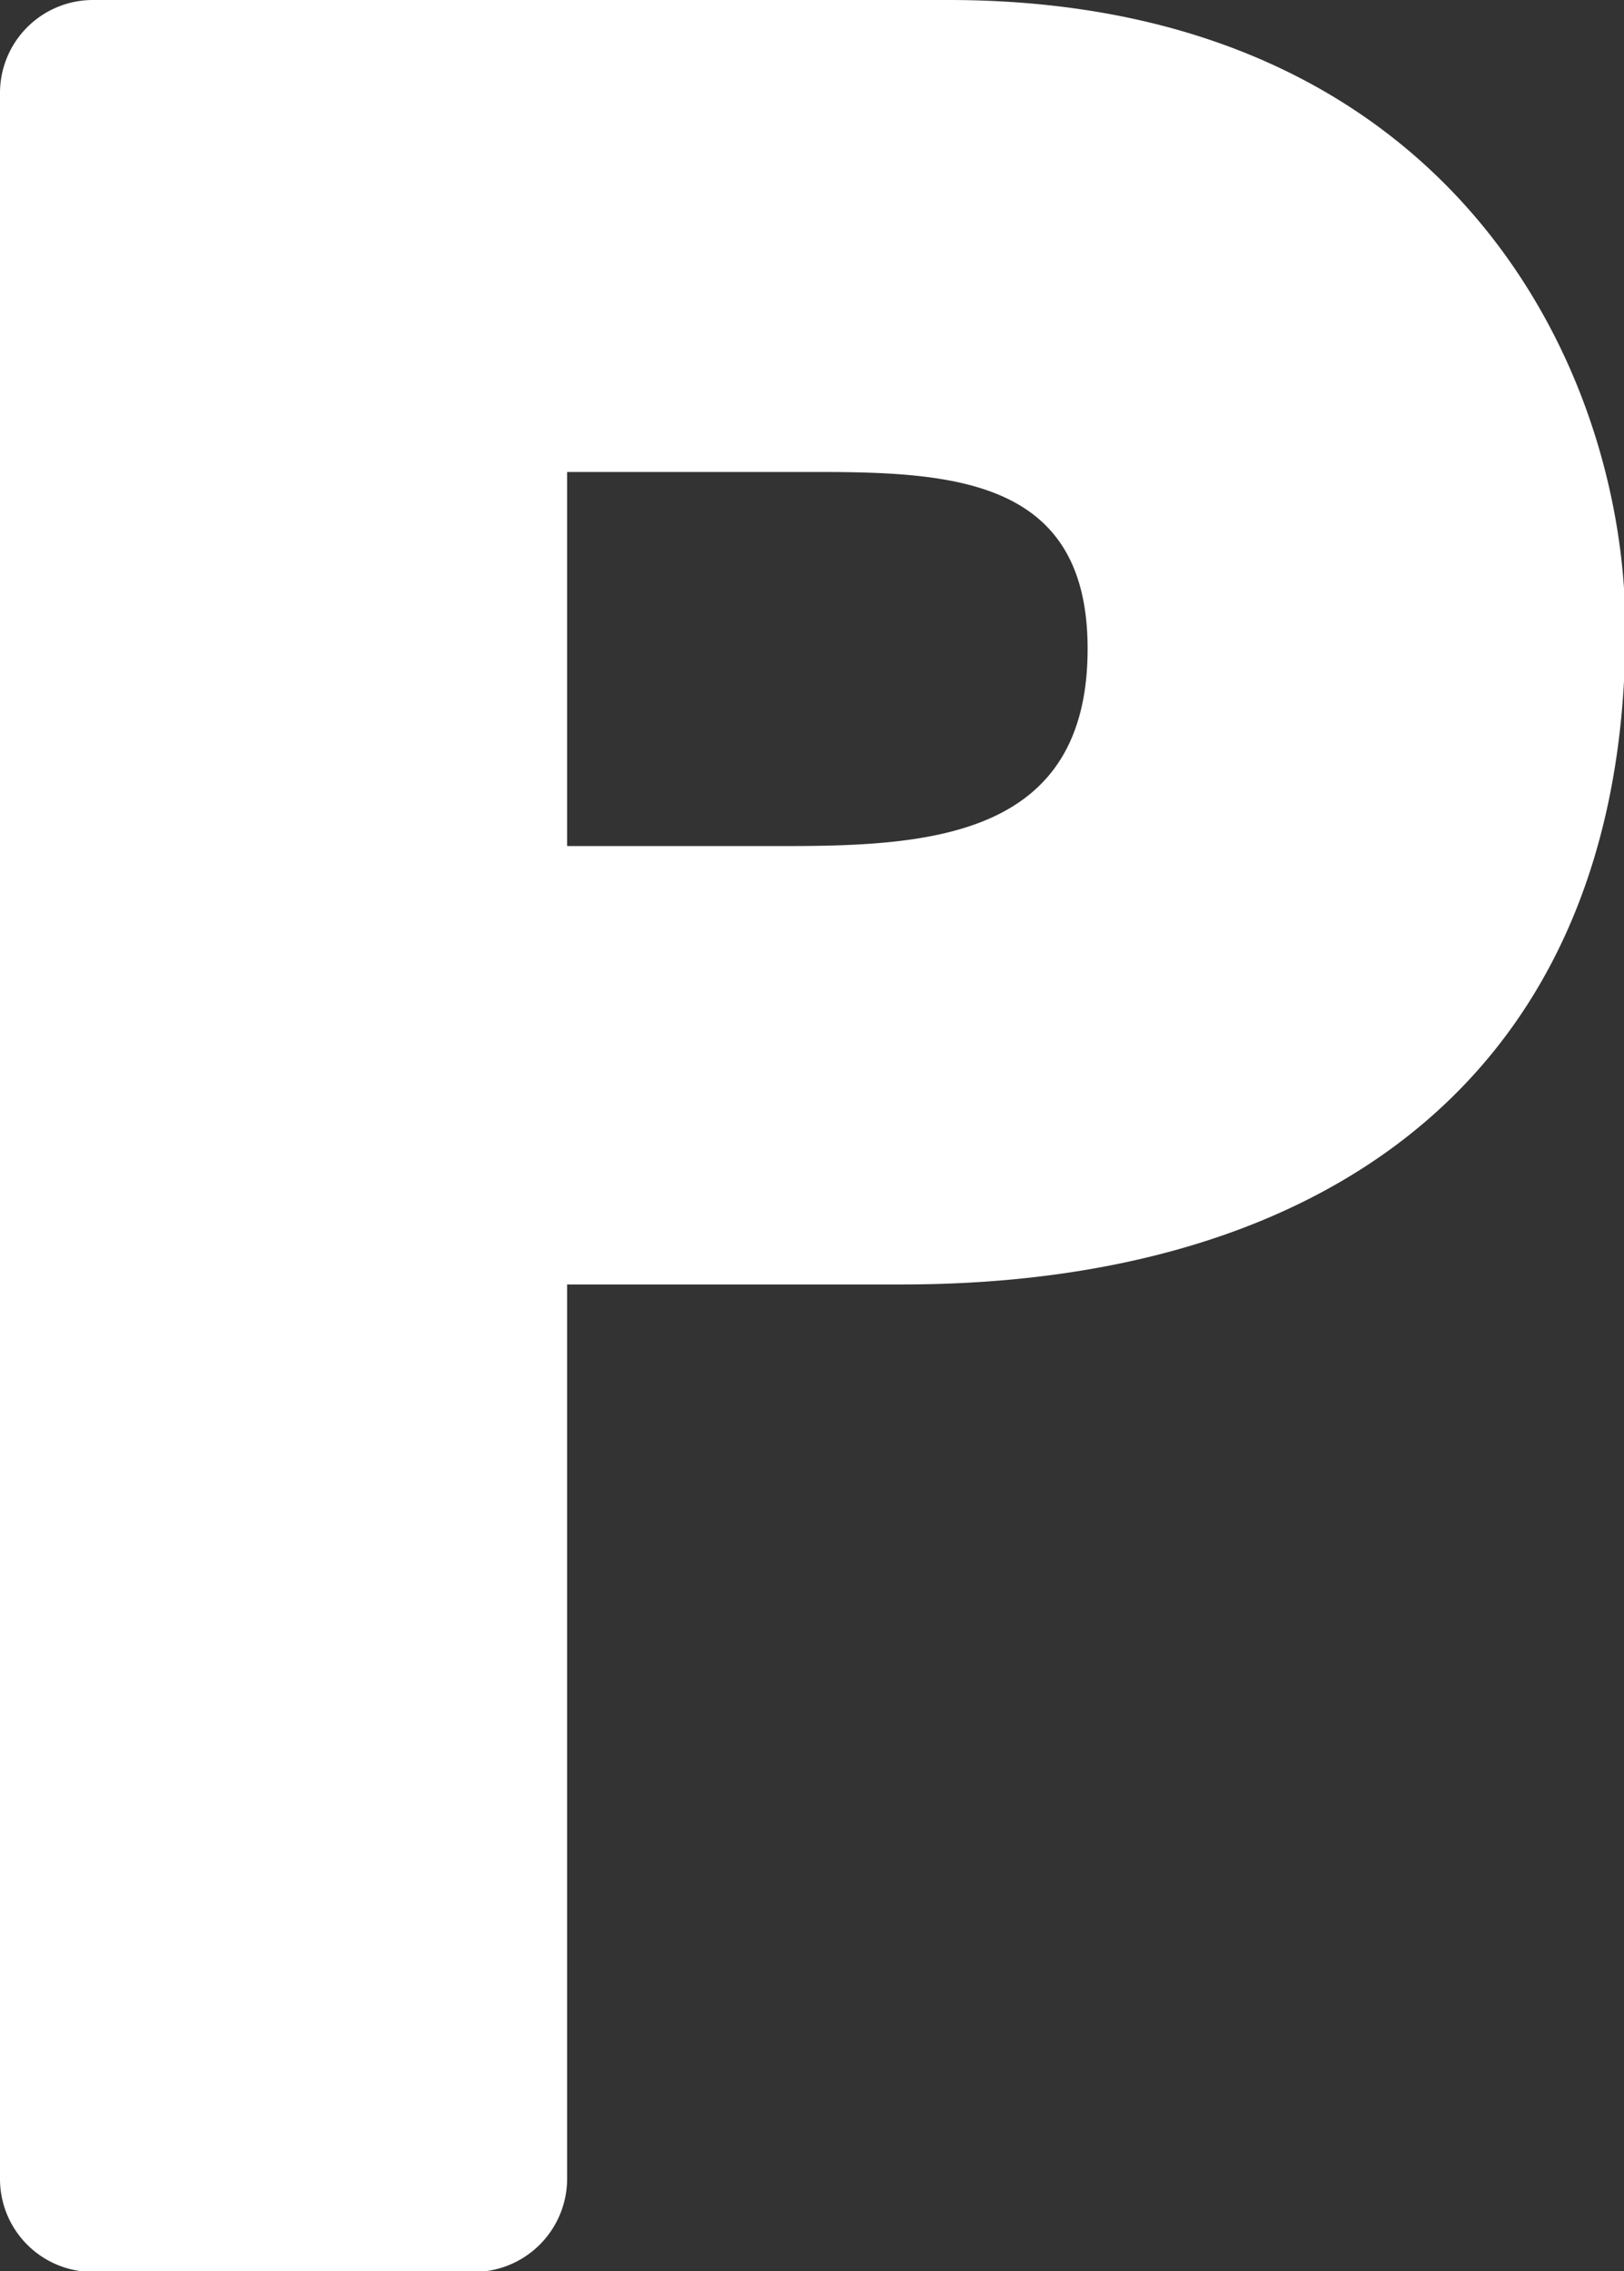
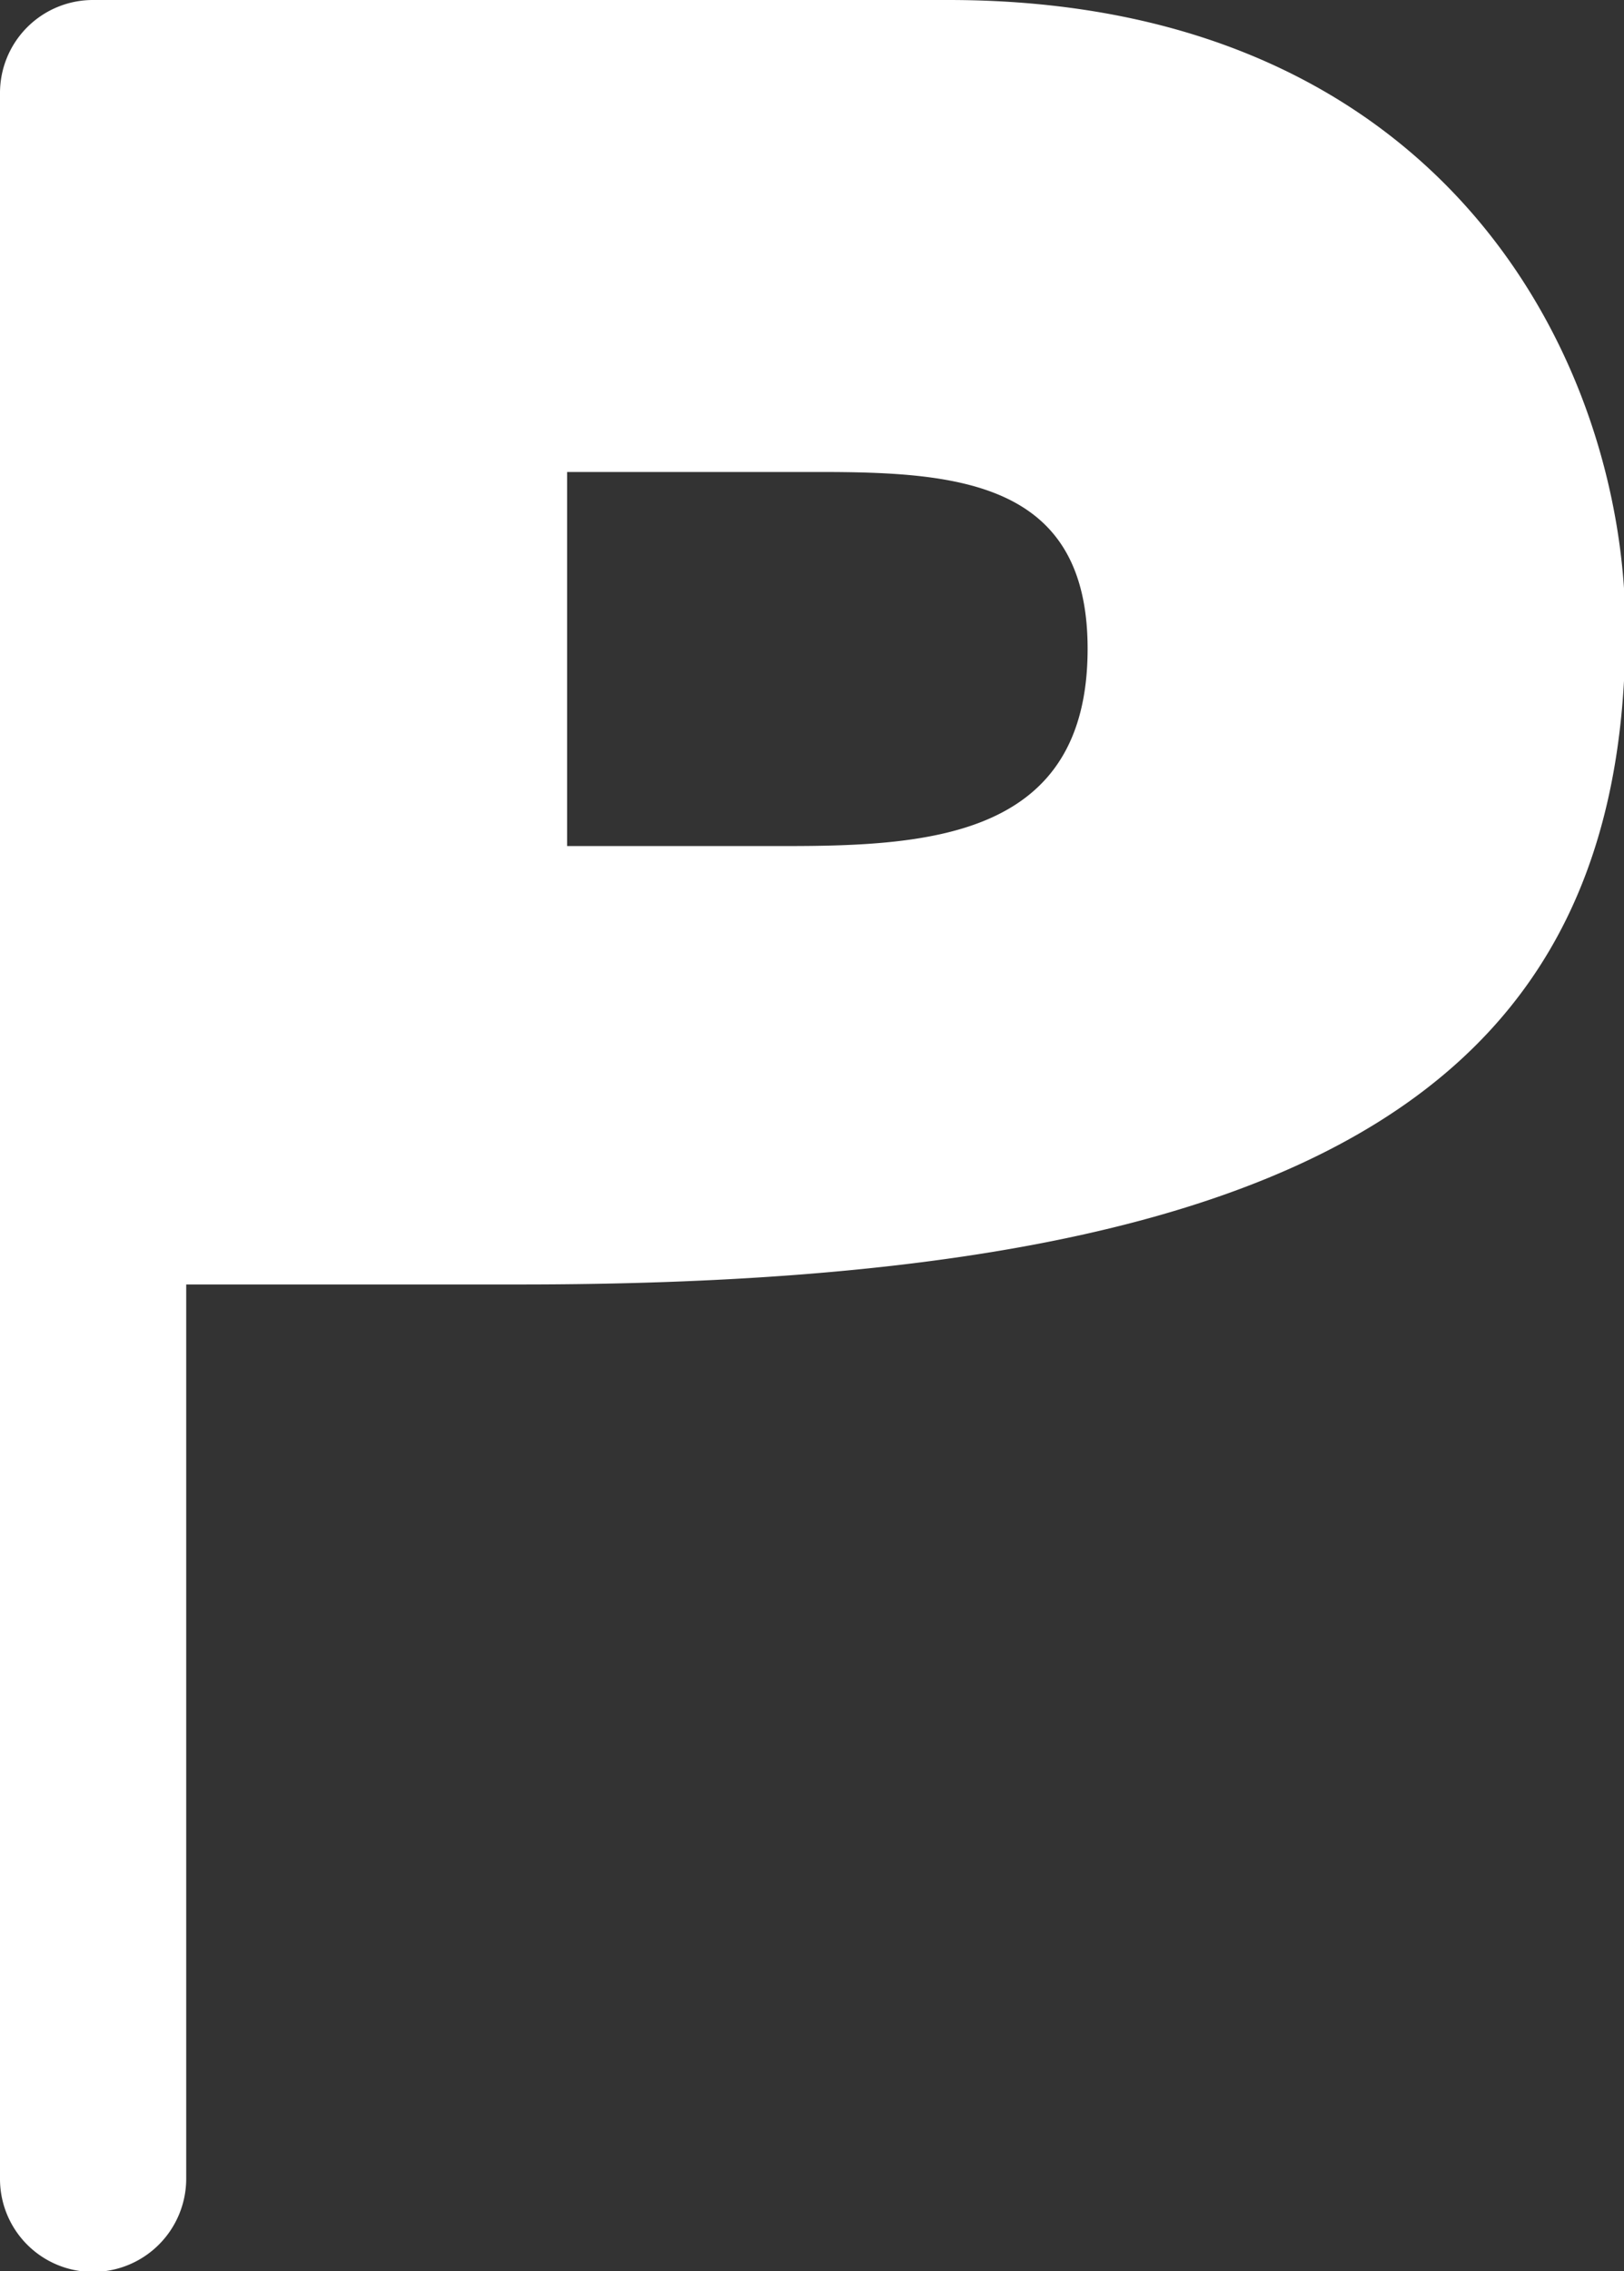
<svg xmlns="http://www.w3.org/2000/svg" width="45.96" height="64.24" viewBox="0 0 45.96 64.24">
  <rect x="0" y="0" width="45.96" height="64.24" fill="#333333" stroke="none" />
  <title>white-ico-broum-parkovani</title>
  <g id="Vrstva_2" data-name="Vrstva 2">
    <g id="Vrstva_2-2" data-name="Vrstva 2">
-       <path d="M26.84,0H2.63A2.63,2.63,0,0,0,0,2.63v59a2.63,2.63,0,0,0,2.63,2.63H13.41a2.64,2.64,0,0,0,2.64-2.63V36.33h9.48C37.5,36.33,46,30.42,46,17.8,46,10.36,41,0,26.84,0ZM22.25,23.93h-6.2V13.35H23.2c3.94,0,7.58.29,7.58,5C30.78,23.63,26.41,23.93,22.25,23.93Z" style="fill:#fff" />
+       <path d="M26.84,0H2.63A2.63,2.63,0,0,0,0,2.63v59a2.63,2.63,0,0,0,2.63,2.63a2.64,2.64,0,0,0,2.64-2.63V36.33h9.48C37.5,36.33,46,30.42,46,17.8,46,10.36,41,0,26.84,0ZM22.25,23.93h-6.2V13.35H23.2c3.94,0,7.58.29,7.58,5C30.78,23.63,26.41,23.93,22.25,23.93Z" style="fill:#fff" />
    </g>
  </g>
</svg>